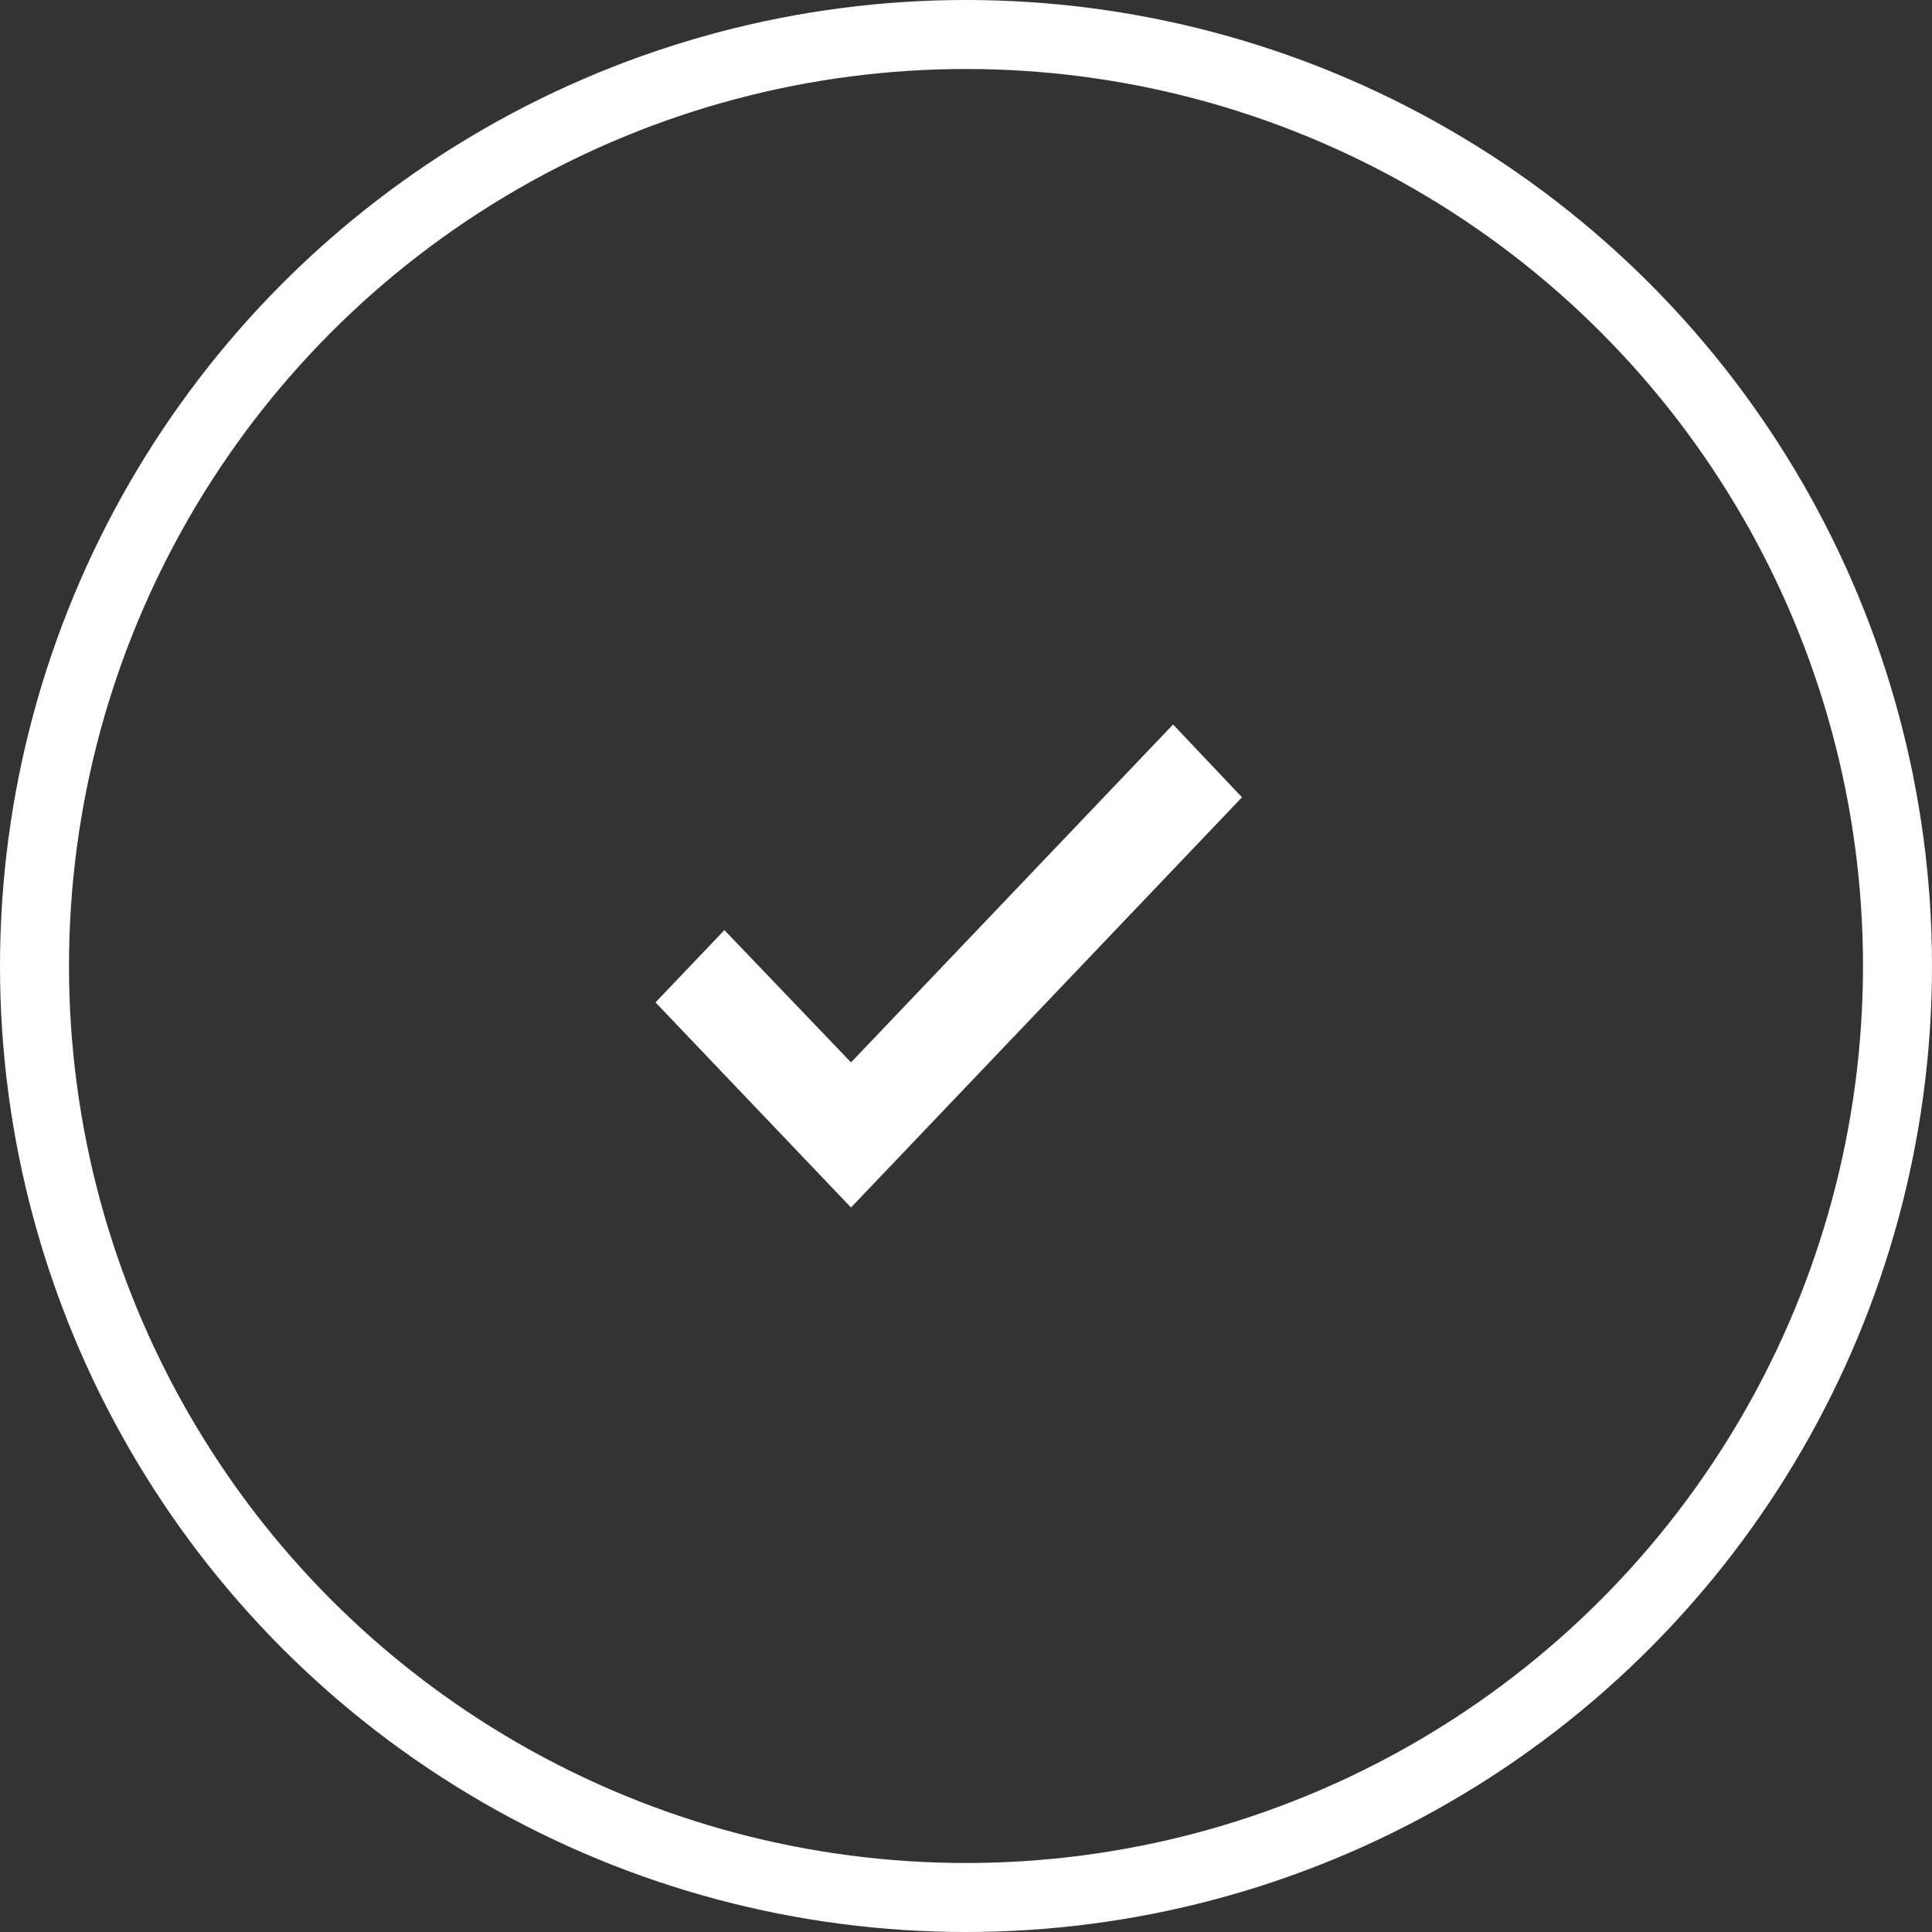
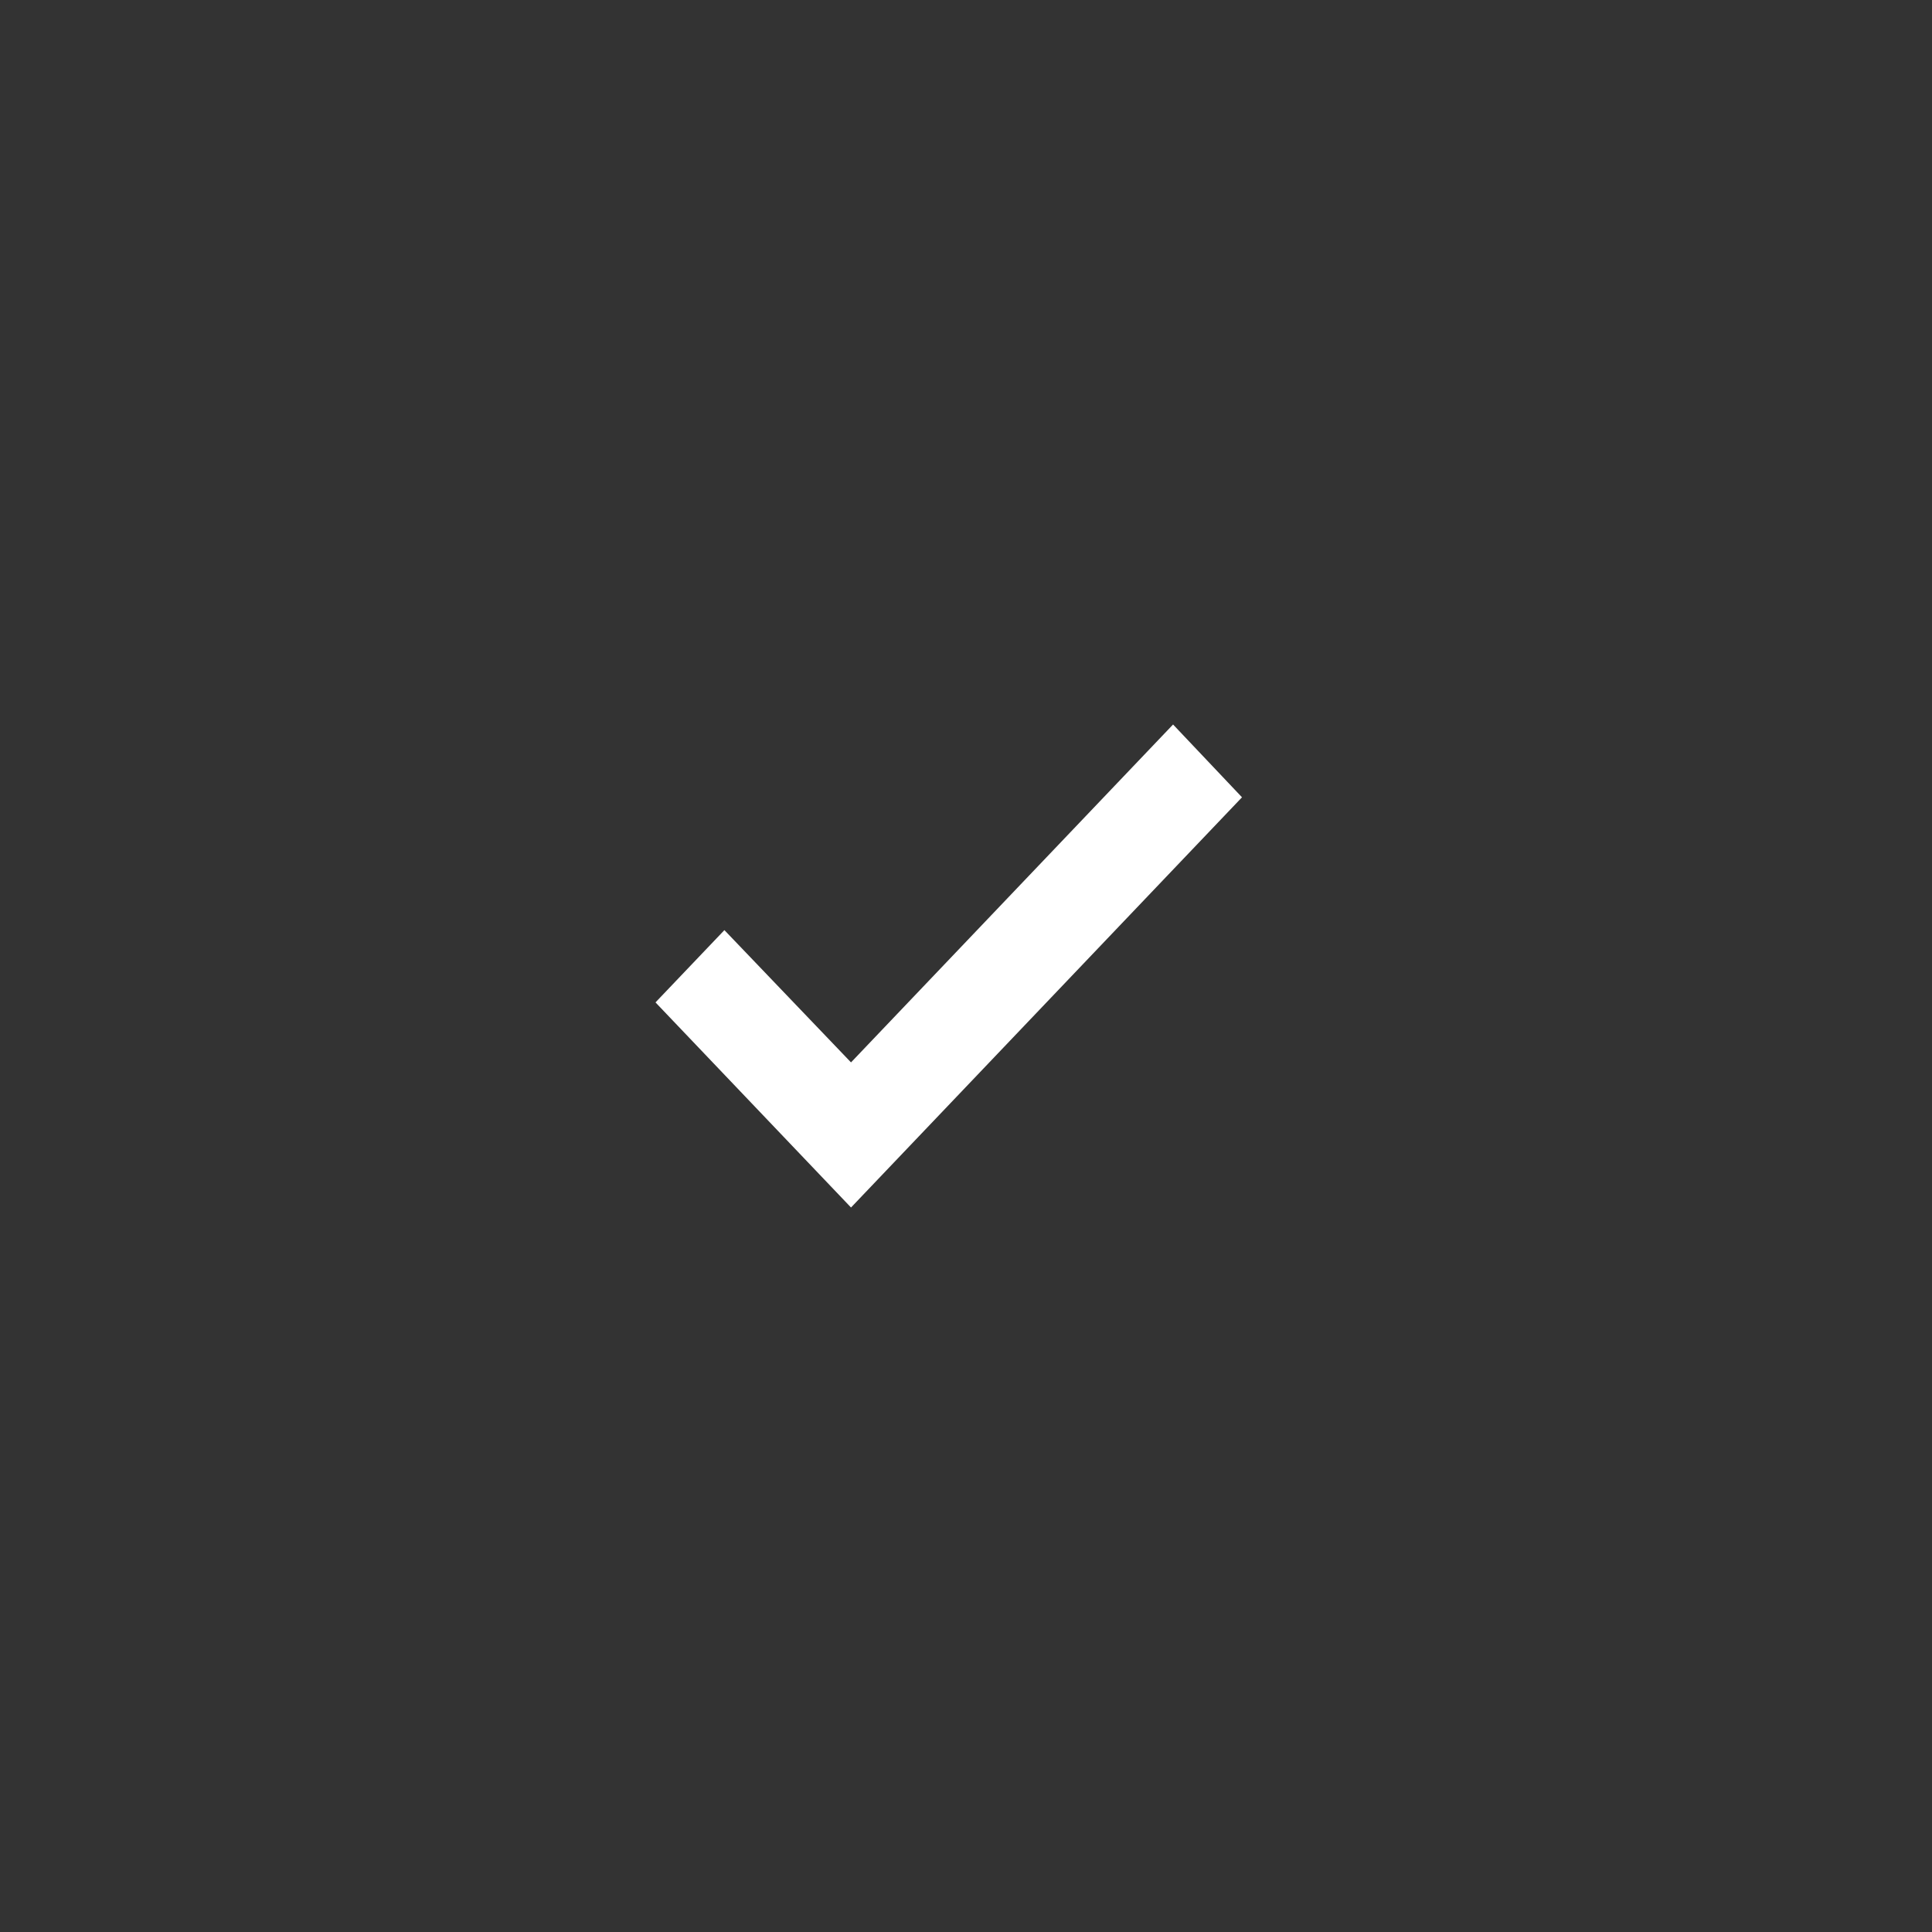
<svg xmlns="http://www.w3.org/2000/svg" width="56" height="56" viewBox="0 0 56 56" fill="none">
  <rect x="0" y="0" width="56" height="56" fill="#333333" stroke="none" />
  <path d="M34.002 21L24.667 30.794L20.997 26.96L19 29.055L24.667 35L36 23.11L34.002 21Z" fill="white" />
-   <circle cx="28" cy="28" r="27" stroke="white" stroke-width="2" />
</svg>